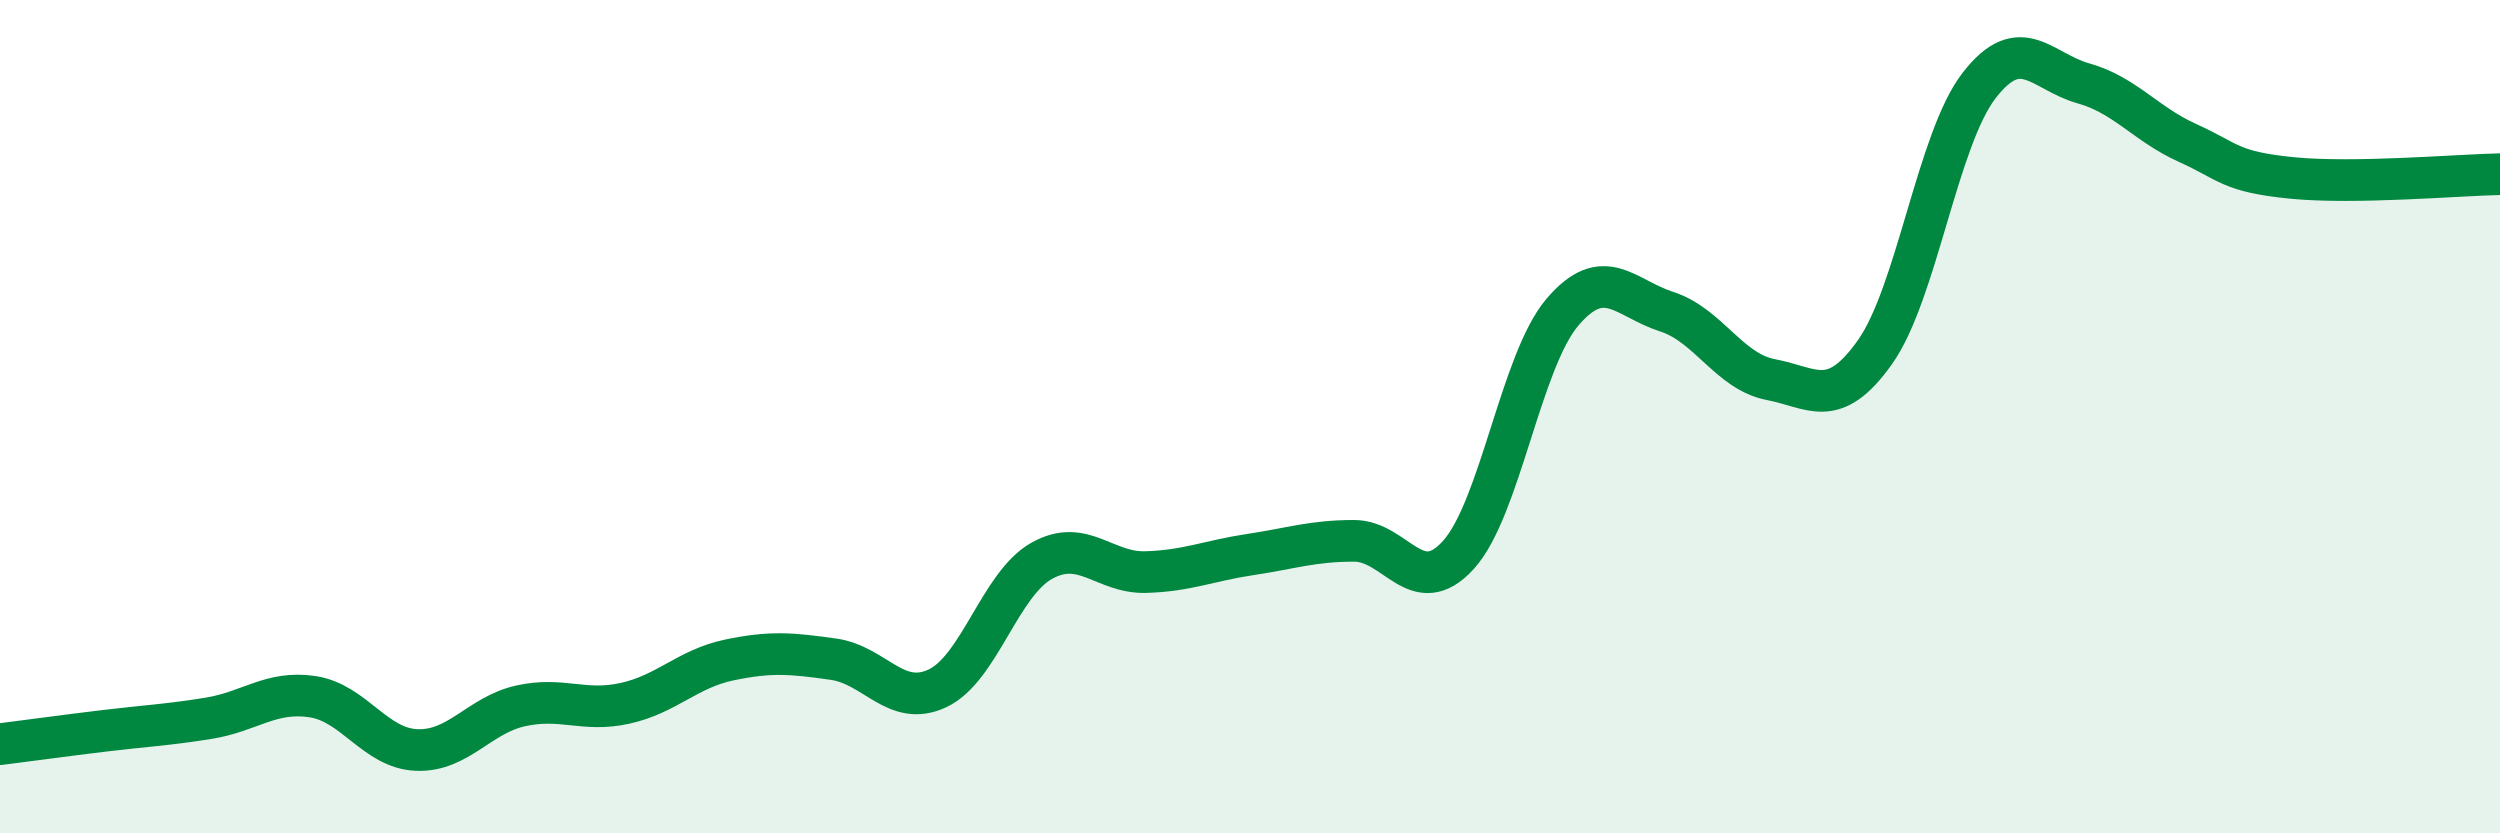
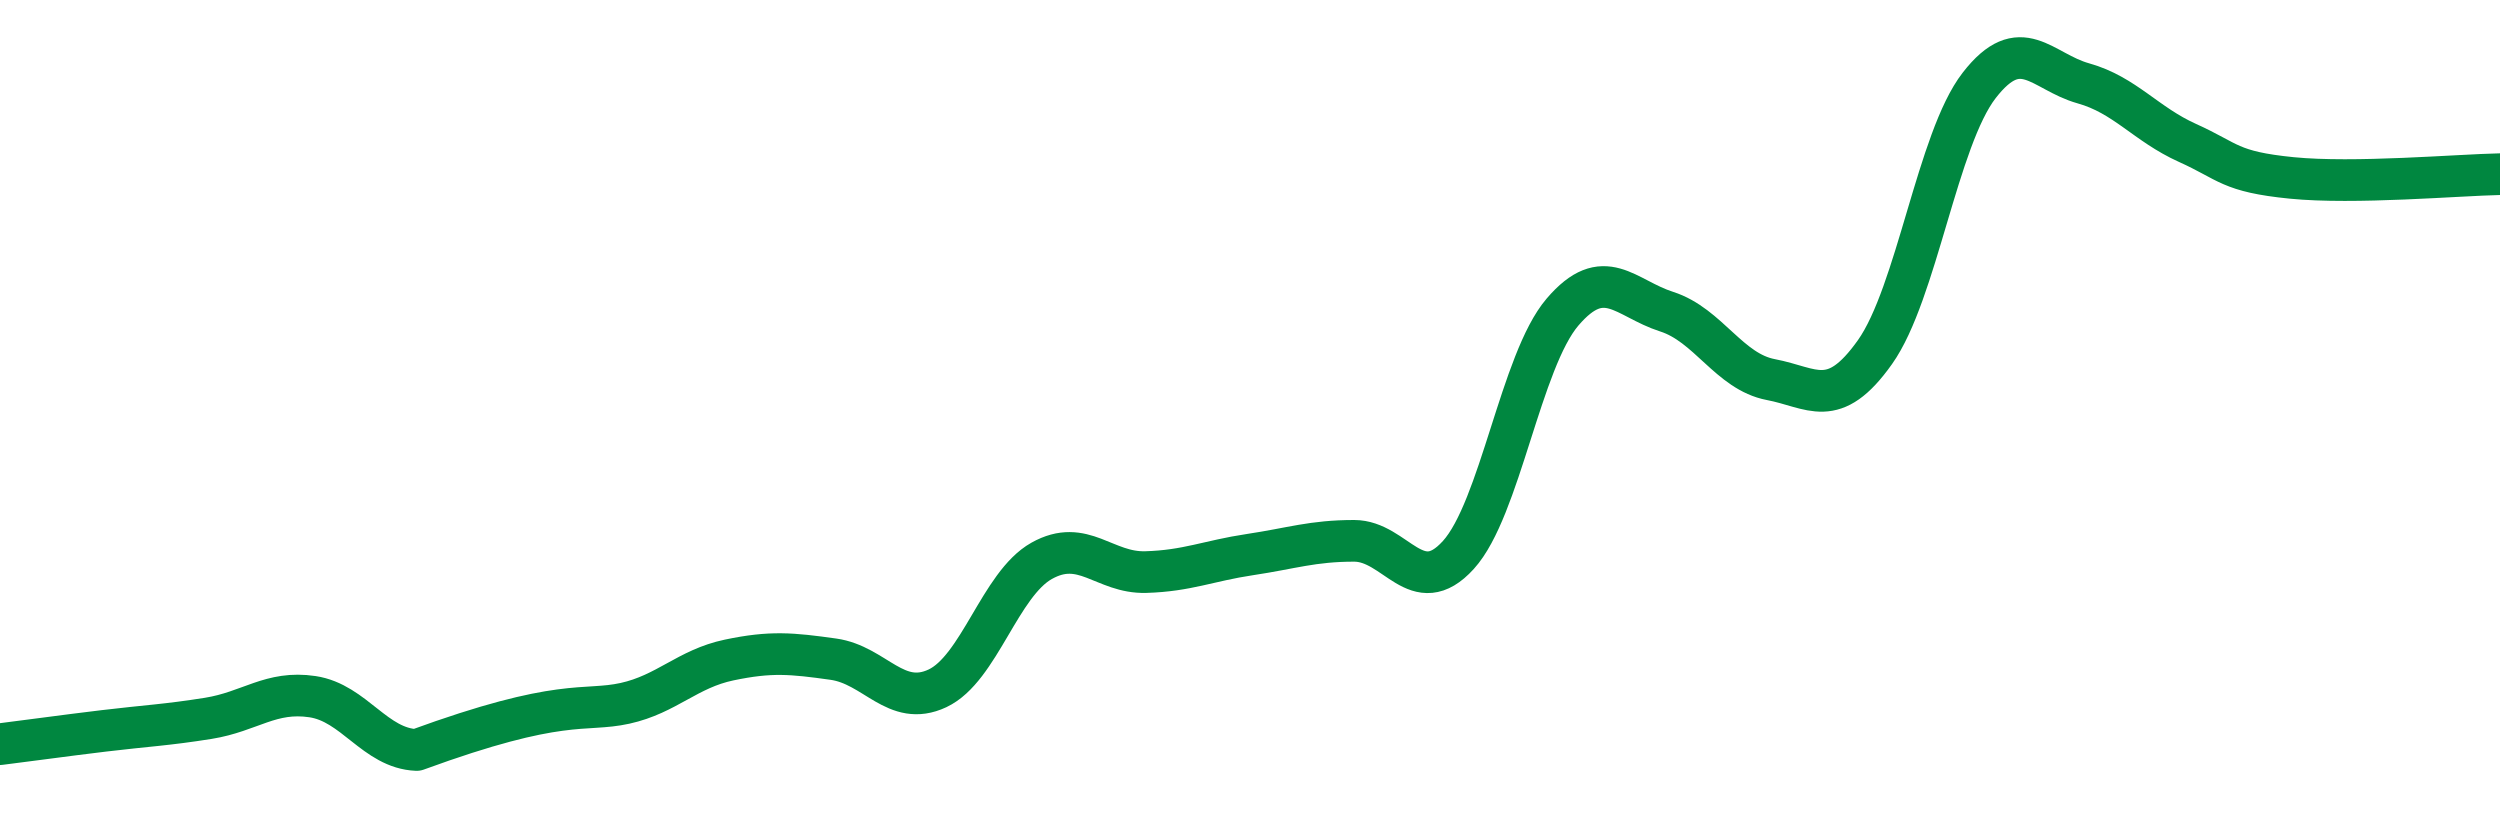
<svg xmlns="http://www.w3.org/2000/svg" width="60" height="20" viewBox="0 0 60 20">
-   <path d="M 0,17.86 C 0.5,17.8 1.5,17.66 2.5,17.54 C 3.5,17.42 4,17.4 5,17.24 C 6,17.08 6.5,16.57 7.5,16.72 C 8.5,16.87 9,17.96 10,18 C 11,18.04 11.5,17.16 12.5,16.94 C 13.5,16.72 14,17.1 15,16.88 C 16,16.66 16.5,16.05 17.5,15.84 C 18.5,15.63 19,15.68 20,15.82 C 21,15.96 21.5,16.99 22.5,16.52 C 23.5,16.05 24,14.02 25,13.46 C 26,12.9 26.5,13.76 27.5,13.73 C 28.5,13.7 29,13.46 30,13.31 C 31,13.16 31.5,12.98 32.5,12.98 C 33.5,12.98 34,14.42 35,13.32 C 36,12.22 36.5,8.66 37.5,7.49 C 38.5,6.32 39,7.16 40,7.48 C 41,7.8 41.5,8.92 42.5,9.11 C 43.5,9.3 44,9.86 45,8.45 C 46,7.04 46.5,3.34 47.5,2.05 C 48.5,0.76 49,1.72 50,2 C 51,2.28 51.5,2.98 52.5,3.43 C 53.5,3.88 53.5,4.12 55,4.27 C 56.5,4.42 59,4.2 60,4.18L60 20L0 20Z" fill="#008740" opacity="0.1" stroke-linecap="round" stroke-linejoin="round" />
-   <path d="M 0,17.86 C 0.5,17.8 1.5,17.66 2.5,17.54 C 3.5,17.42 4,17.4 5,17.24 C 6,17.08 6.5,16.57 7.5,16.72 C 8.5,16.87 9,17.96 10,18 C 11,18.04 11.5,17.16 12.5,16.94 C 13.5,16.72 14,17.1 15,16.88 C 16,16.66 16.5,16.05 17.5,15.84 C 18.5,15.63 19,15.68 20,15.82 C 21,15.96 21.5,16.99 22.5,16.52 C 23.5,16.05 24,14.02 25,13.46 C 26,12.9 26.5,13.76 27.5,13.73 C 28.5,13.7 29,13.46 30,13.31 C 31,13.16 31.5,12.98 32.5,12.98 C 33.5,12.98 34,14.42 35,13.32 C 36,12.22 36.5,8.66 37.5,7.49 C 38.5,6.32 39,7.16 40,7.48 C 41,7.8 41.5,8.92 42.5,9.11 C 43.5,9.3 44,9.86 45,8.45 C 46,7.04 46.5,3.34 47.5,2.05 C 48.5,0.76 49,1.72 50,2 C 51,2.28 51.5,2.98 52.5,3.43 C 53.5,3.88 53.5,4.12 55,4.27 C 56.5,4.42 59,4.2 60,4.18" stroke="#008740" stroke-width="1" fill="none" stroke-linecap="round" stroke-linejoin="round" />
+   <path d="M 0,17.86 C 0.5,17.8 1.5,17.66 2.5,17.54 C 3.5,17.42 4,17.4 5,17.24 C 6,17.08 6.5,16.57 7.5,16.72 C 8.5,16.87 9,17.96 10,18 C 13.5,16.72 14,17.1 15,16.88 C 16,16.66 16.5,16.05 17.5,15.84 C 18.5,15.63 19,15.68 20,15.82 C 21,15.96 21.5,16.99 22.5,16.52 C 23.5,16.05 24,14.02 25,13.46 C 26,12.9 26.5,13.76 27.5,13.73 C 28.5,13.7 29,13.46 30,13.31 C 31,13.16 31.5,12.98 32.5,12.98 C 33.5,12.98 34,14.42 35,13.32 C 36,12.22 36.5,8.66 37.5,7.49 C 38.5,6.32 39,7.16 40,7.48 C 41,7.8 41.5,8.92 42.5,9.11 C 43.5,9.3 44,9.86 45,8.45 C 46,7.04 46.5,3.34 47.5,2.05 C 48.5,0.76 49,1.72 50,2 C 51,2.28 51.5,2.98 52.5,3.43 C 53.5,3.88 53.5,4.12 55,4.27 C 56.5,4.42 59,4.2 60,4.18" stroke="#008740" stroke-width="1" fill="none" stroke-linecap="round" stroke-linejoin="round" />
</svg>